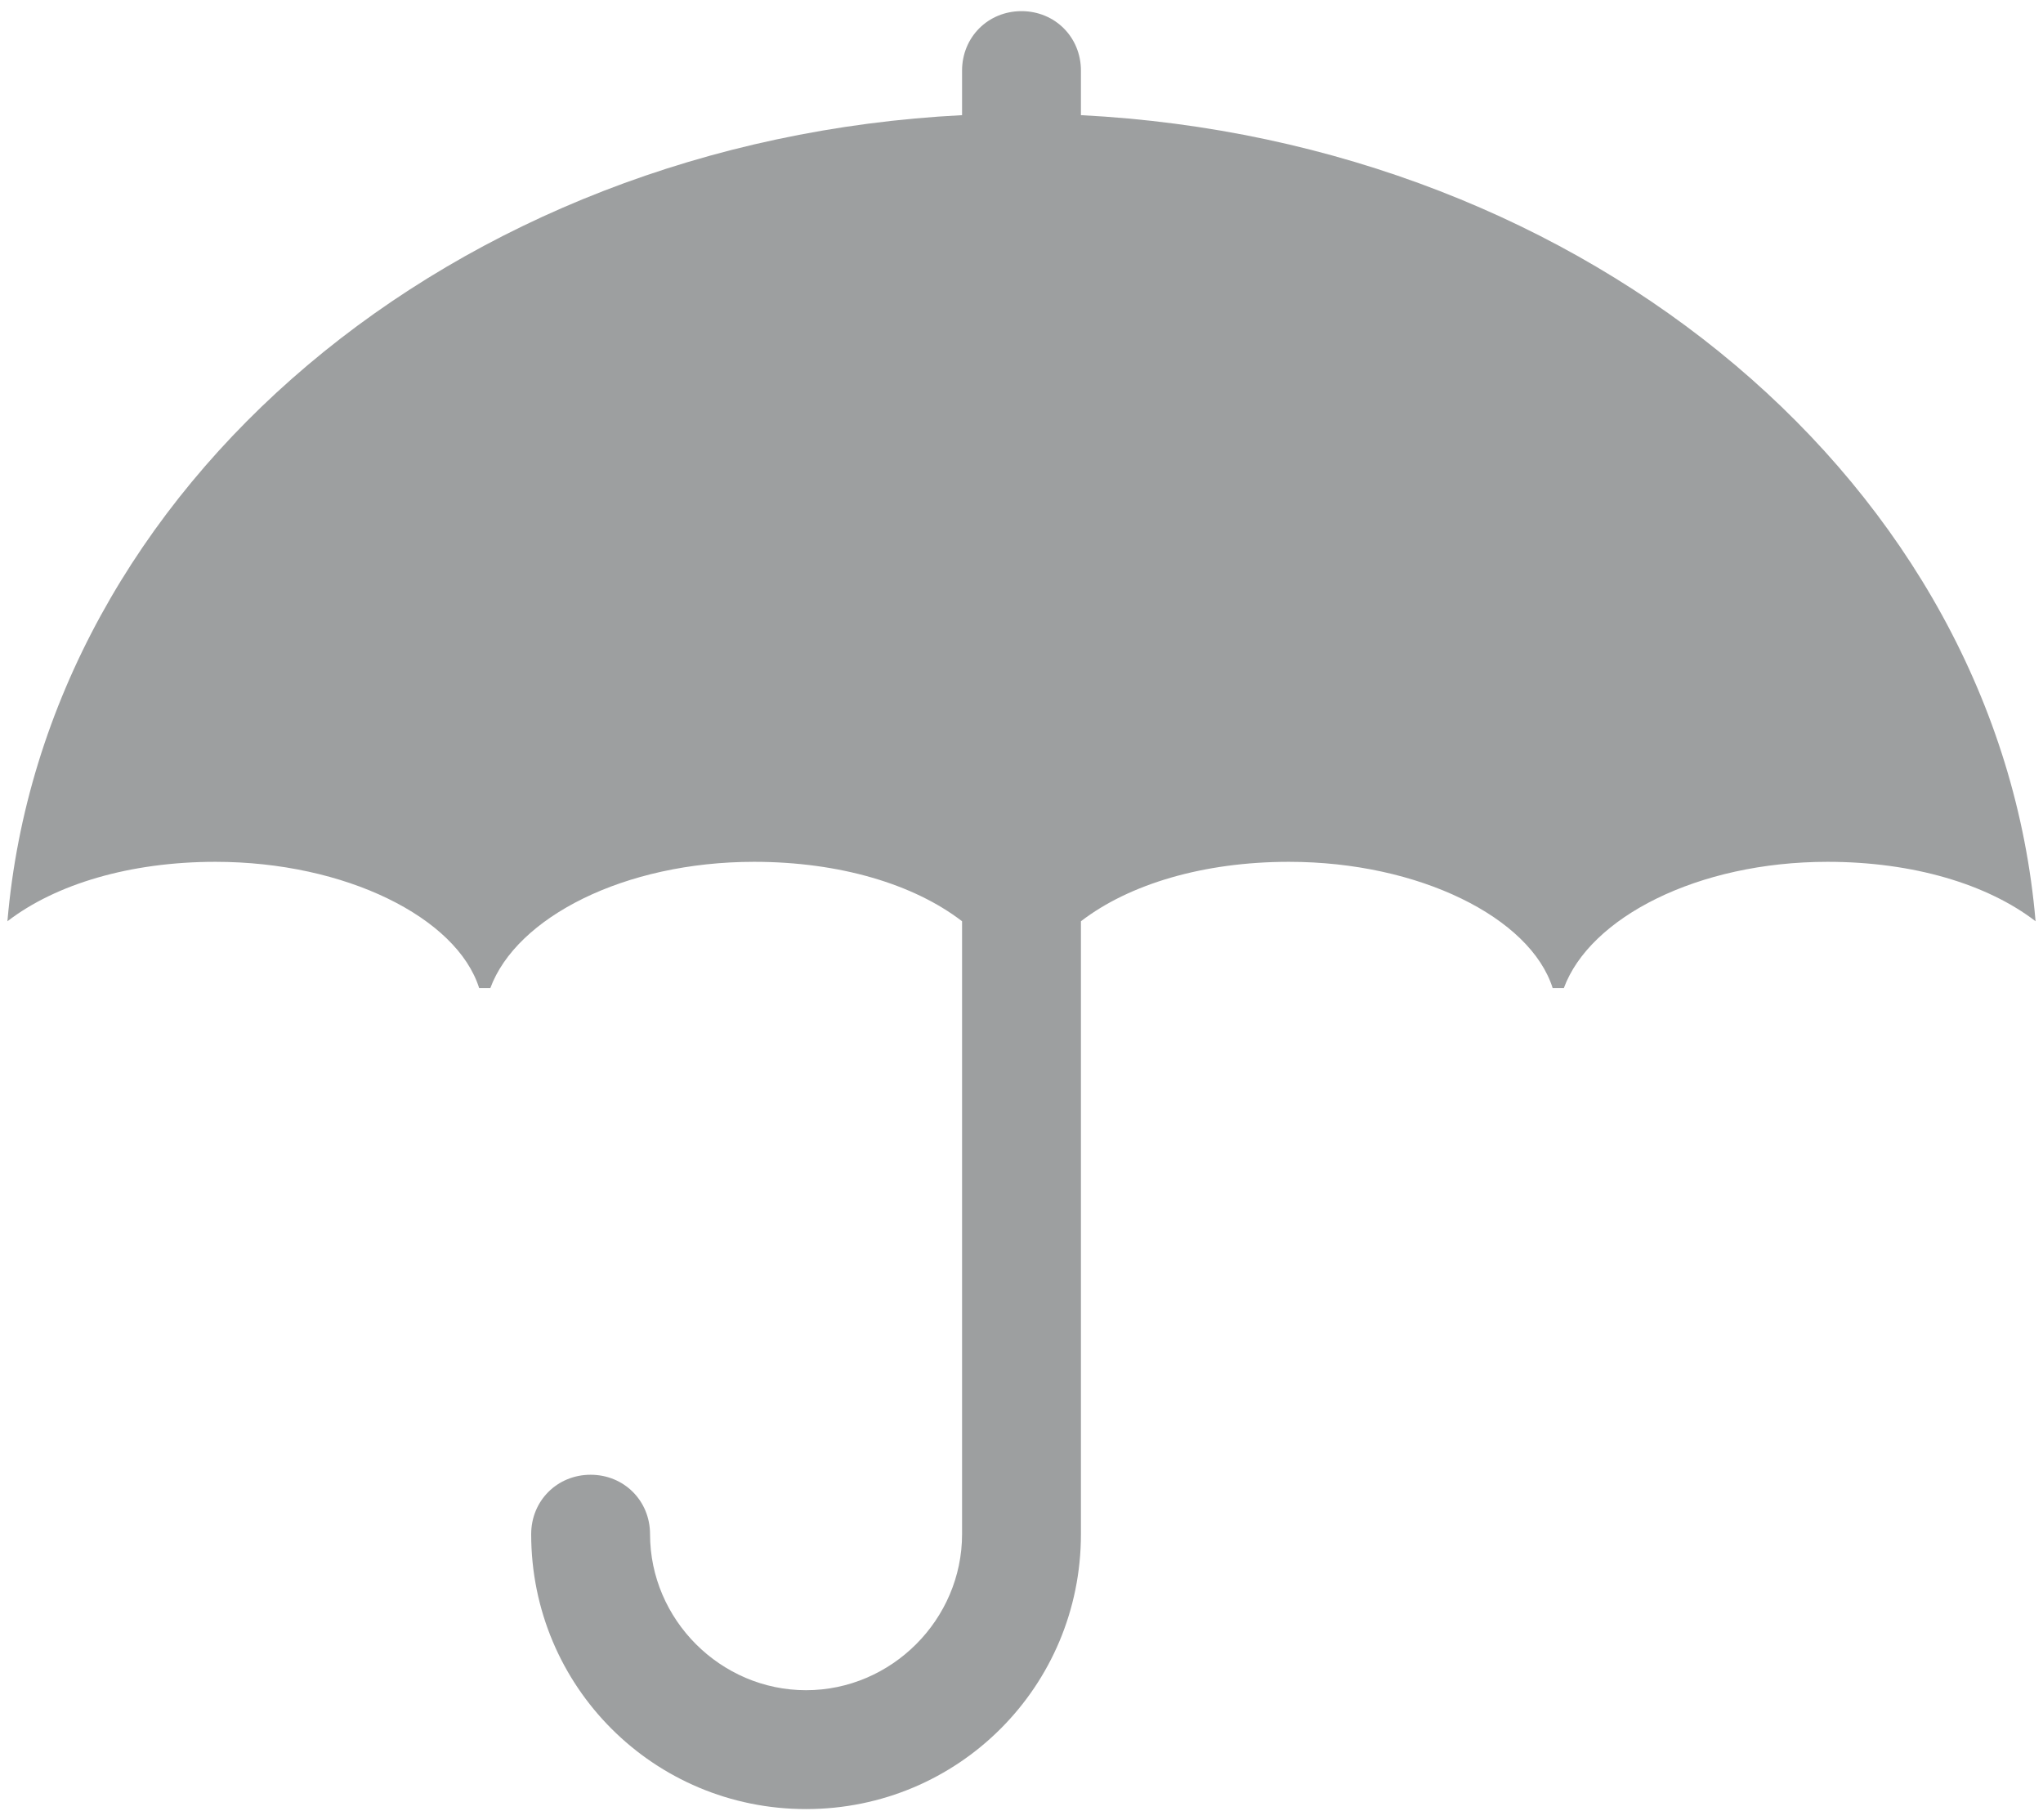
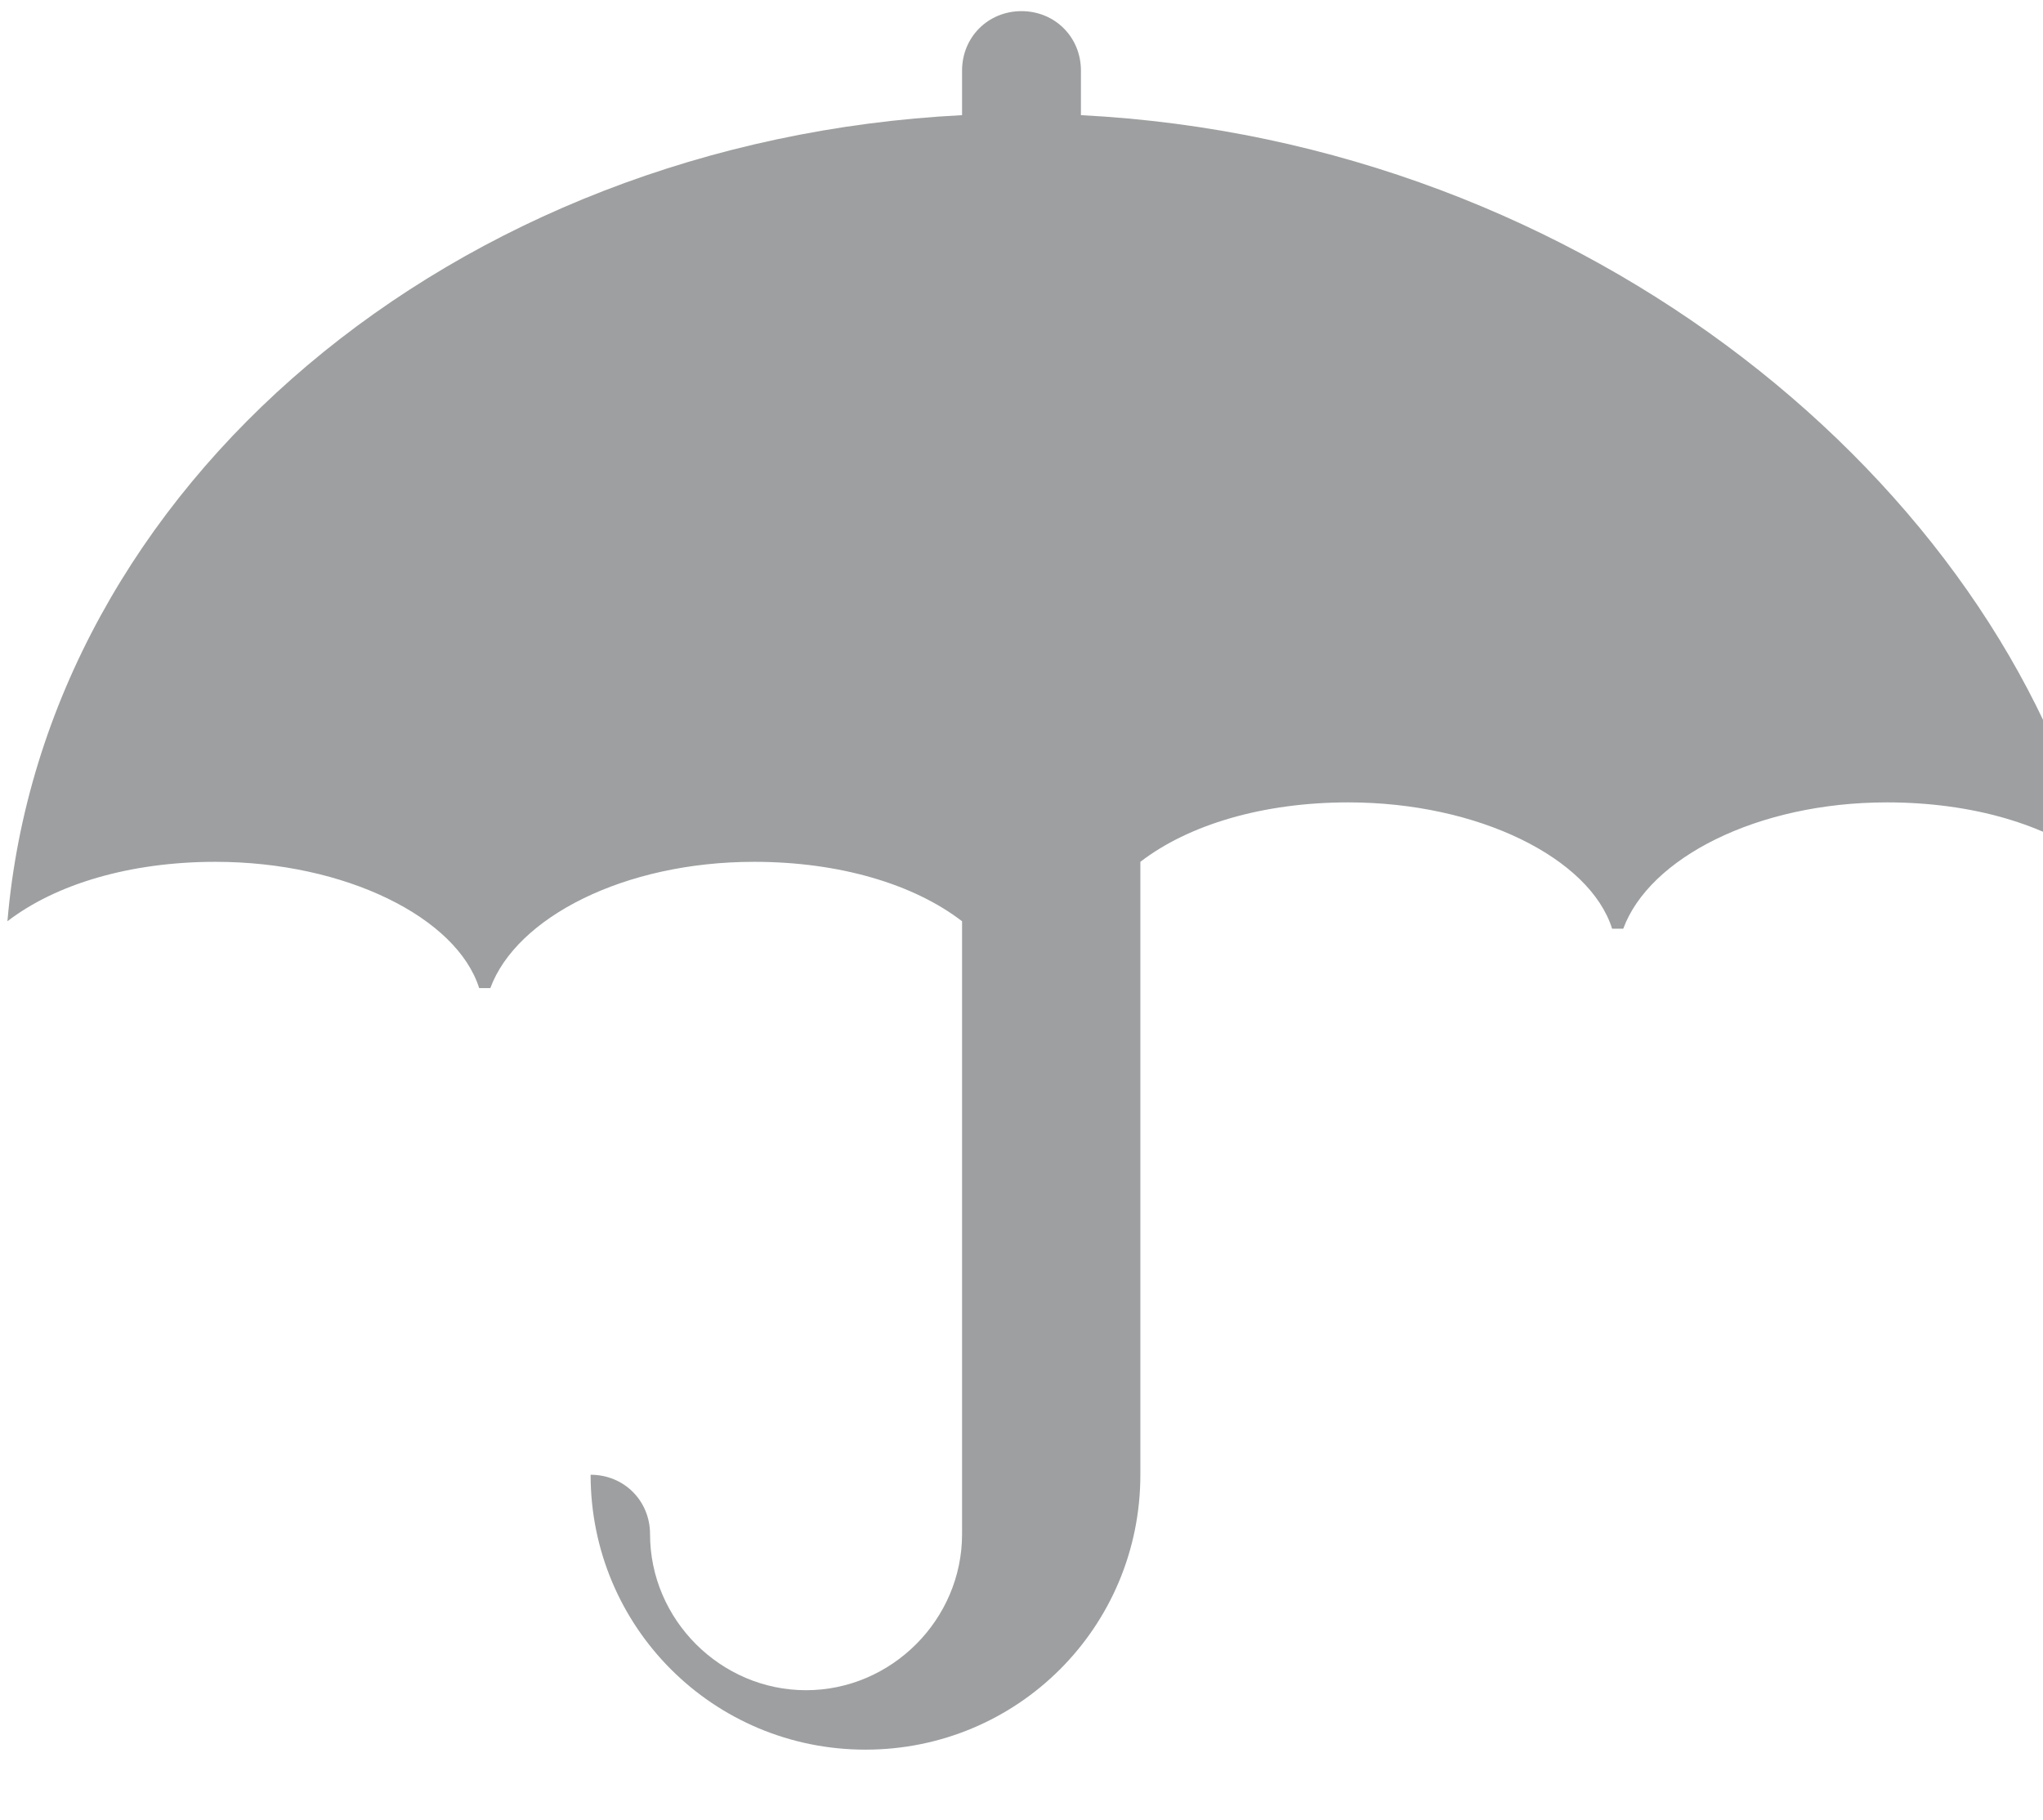
<svg xmlns="http://www.w3.org/2000/svg" version="1.1" id="Livello_1" x="0px" y="0px" viewBox="-270 396.9 55 49" style="enable-background:new -270 396.9 55 49;" xml:space="preserve">
  <style type="text/css">
	.st0{fill:#9D9FA0;}
</style>
  <title>consulenza-societaria-ambito-crisi-impresa-1</title>
  <desc>Created with Sketch.</desc>
  <g id="Servizi">
    <g id="Consulenza-societaria-in-ambito-crisi-d_x2019_impresa-" transform="translate(-266, -734)">
      <g id="consulenza-societaria-ambito-crisi-impresa-1" transform="translate(266, 734)">
        <g id="Layer_1">
-           <path id="Shape" class="st0" d="M-240.9,400v-1.2c0-0.9-0.7-1.6-1.6-1.6s-1.6,0.7-1.6,1.6v1.2c-13.7,0.7-24.7,10-25.7,21.7      c1.3-1,3.3-1.6,5.6-1.6c3.5,0,6.5,1.5,7.1,3.4h0.3c0.7-1.9,3.6-3.4,7.1-3.4c2.3,0,4.3,0.6,5.6,1.6v16.5c0,2.3-1.9,4.2-4.2,4.2      c-2.3,0-4.2-1.9-4.2-4.2c0-0.9-0.7-1.6-1.6-1.6c-0.9,0-1.6,0.7-1.6,1.6c0,4.1,3.3,7.4,7.4,7.4c4.1,0,7.4-3.3,7.4-7.4v-16.5      c1.3-1,3.3-1.6,5.6-1.6c3.5,0,6.5,1.5,7.1,3.4h0.3c0.7-1.9,3.6-3.4,7.1-3.4c2.3,0,4.3,0.6,5.6,1.6      C-216.2,410-227.2,400.7-240.9,400L-240.9,400z" />
+           <path id="Shape" class="st0" d="M-240.9,400v-1.2c0-0.9-0.7-1.6-1.6-1.6s-1.6,0.7-1.6,1.6v1.2c-13.7,0.7-24.7,10-25.7,21.7      c1.3-1,3.3-1.6,5.6-1.6c3.5,0,6.5,1.5,7.1,3.4h0.3c0.7-1.9,3.6-3.4,7.1-3.4c2.3,0,4.3,0.6,5.6,1.6v16.5c0,2.3-1.9,4.2-4.2,4.2      c-2.3,0-4.2-1.9-4.2-4.2c0-0.9-0.7-1.6-1.6-1.6c0,4.1,3.3,7.4,7.4,7.4c4.1,0,7.4-3.3,7.4-7.4v-16.5      c1.3-1,3.3-1.6,5.6-1.6c3.5,0,6.5,1.5,7.1,3.4h0.3c0.7-1.9,3.6-3.4,7.1-3.4c2.3,0,4.3,0.6,5.6,1.6      C-216.2,410-227.2,400.7-240.9,400L-240.9,400z" />
        </g>
      </g>
    </g>
  </g>
</svg>